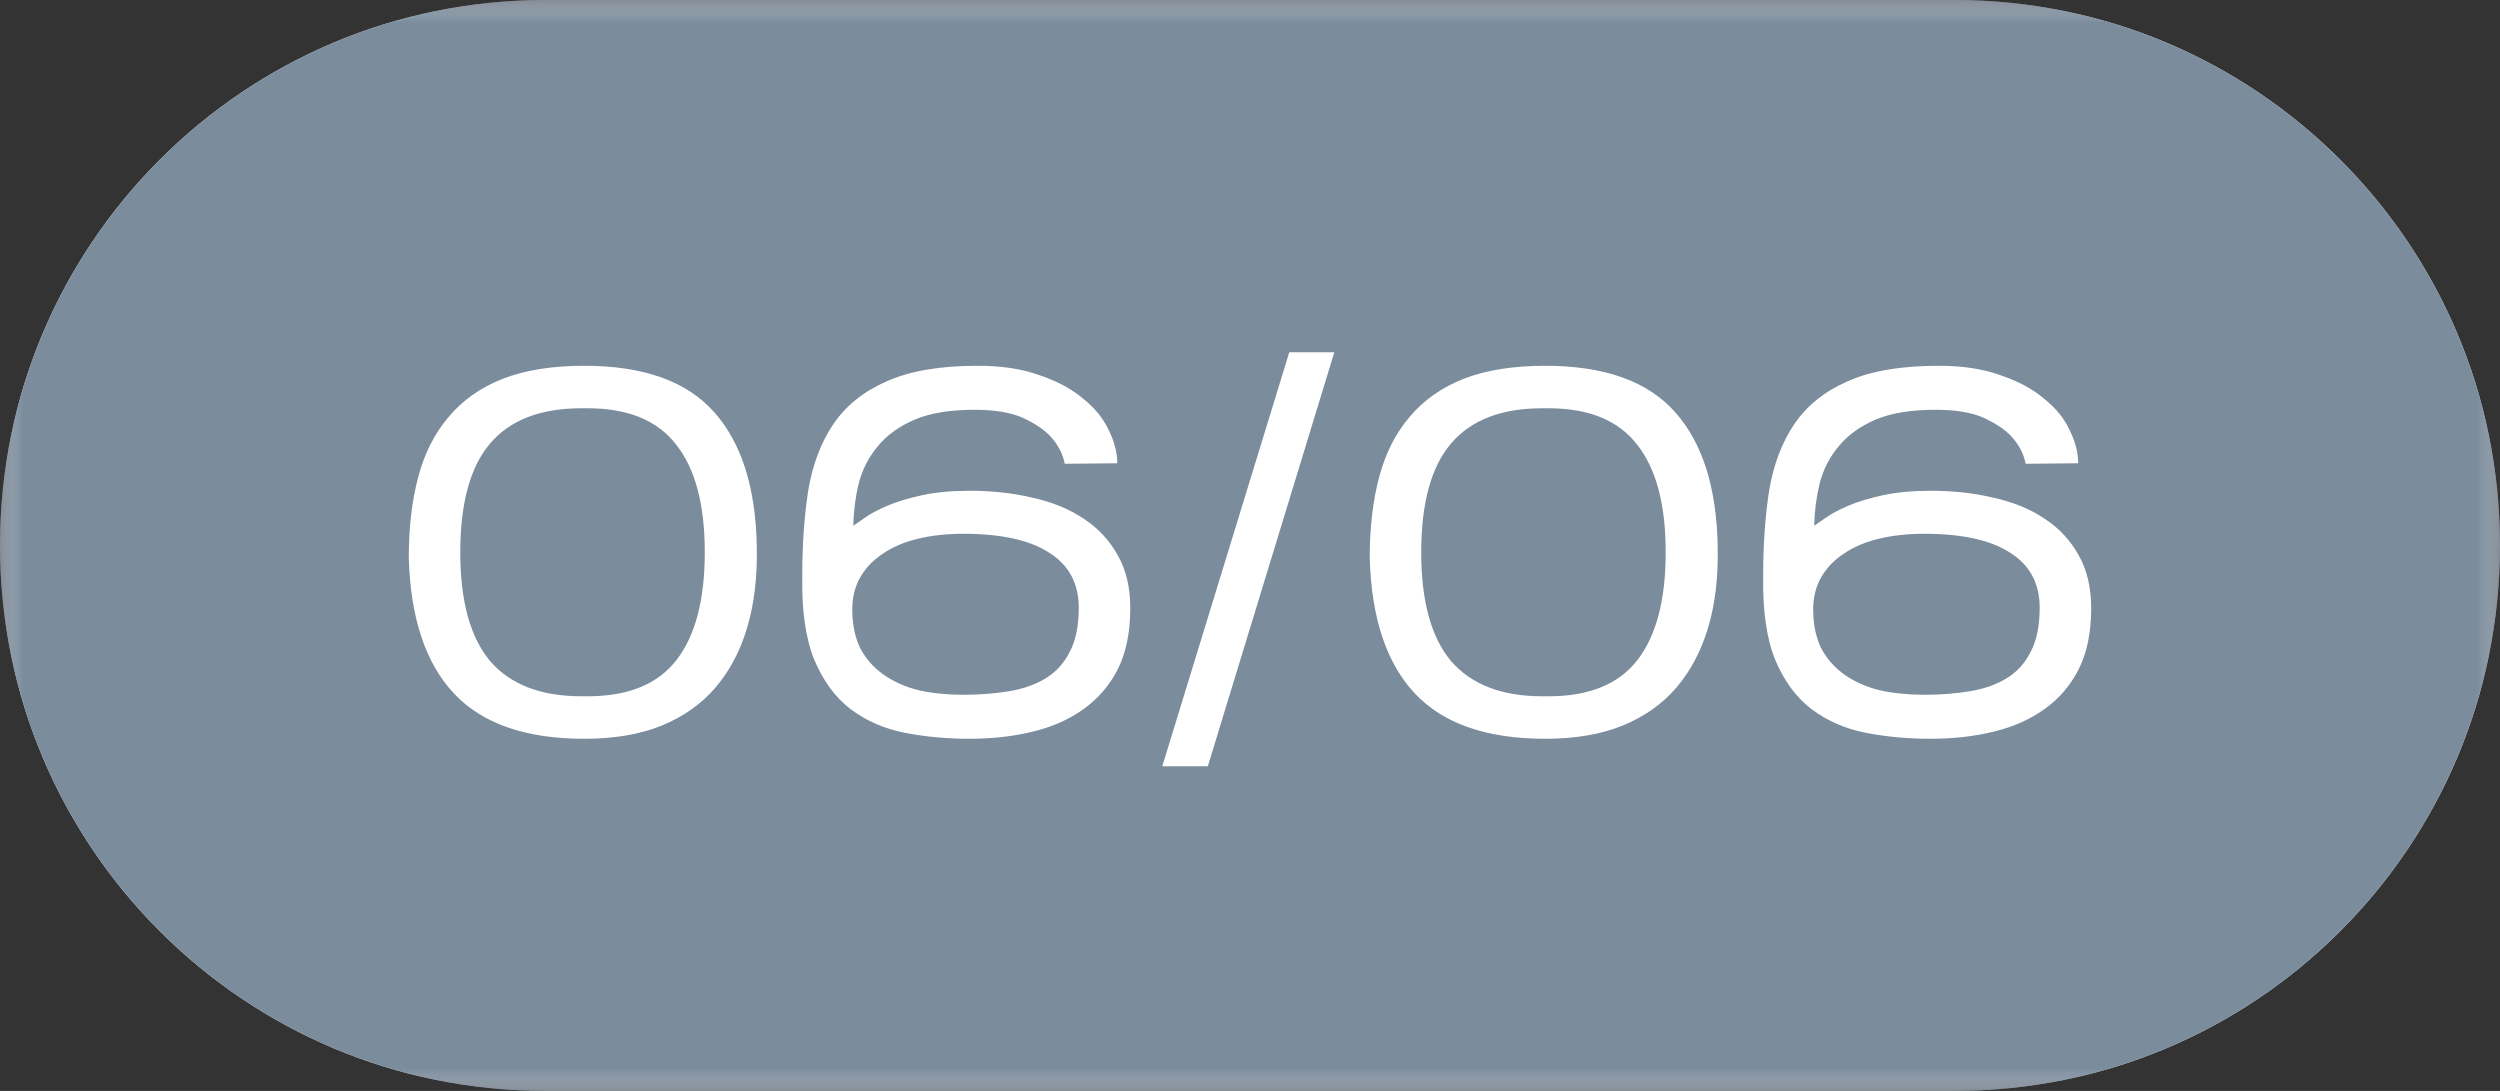
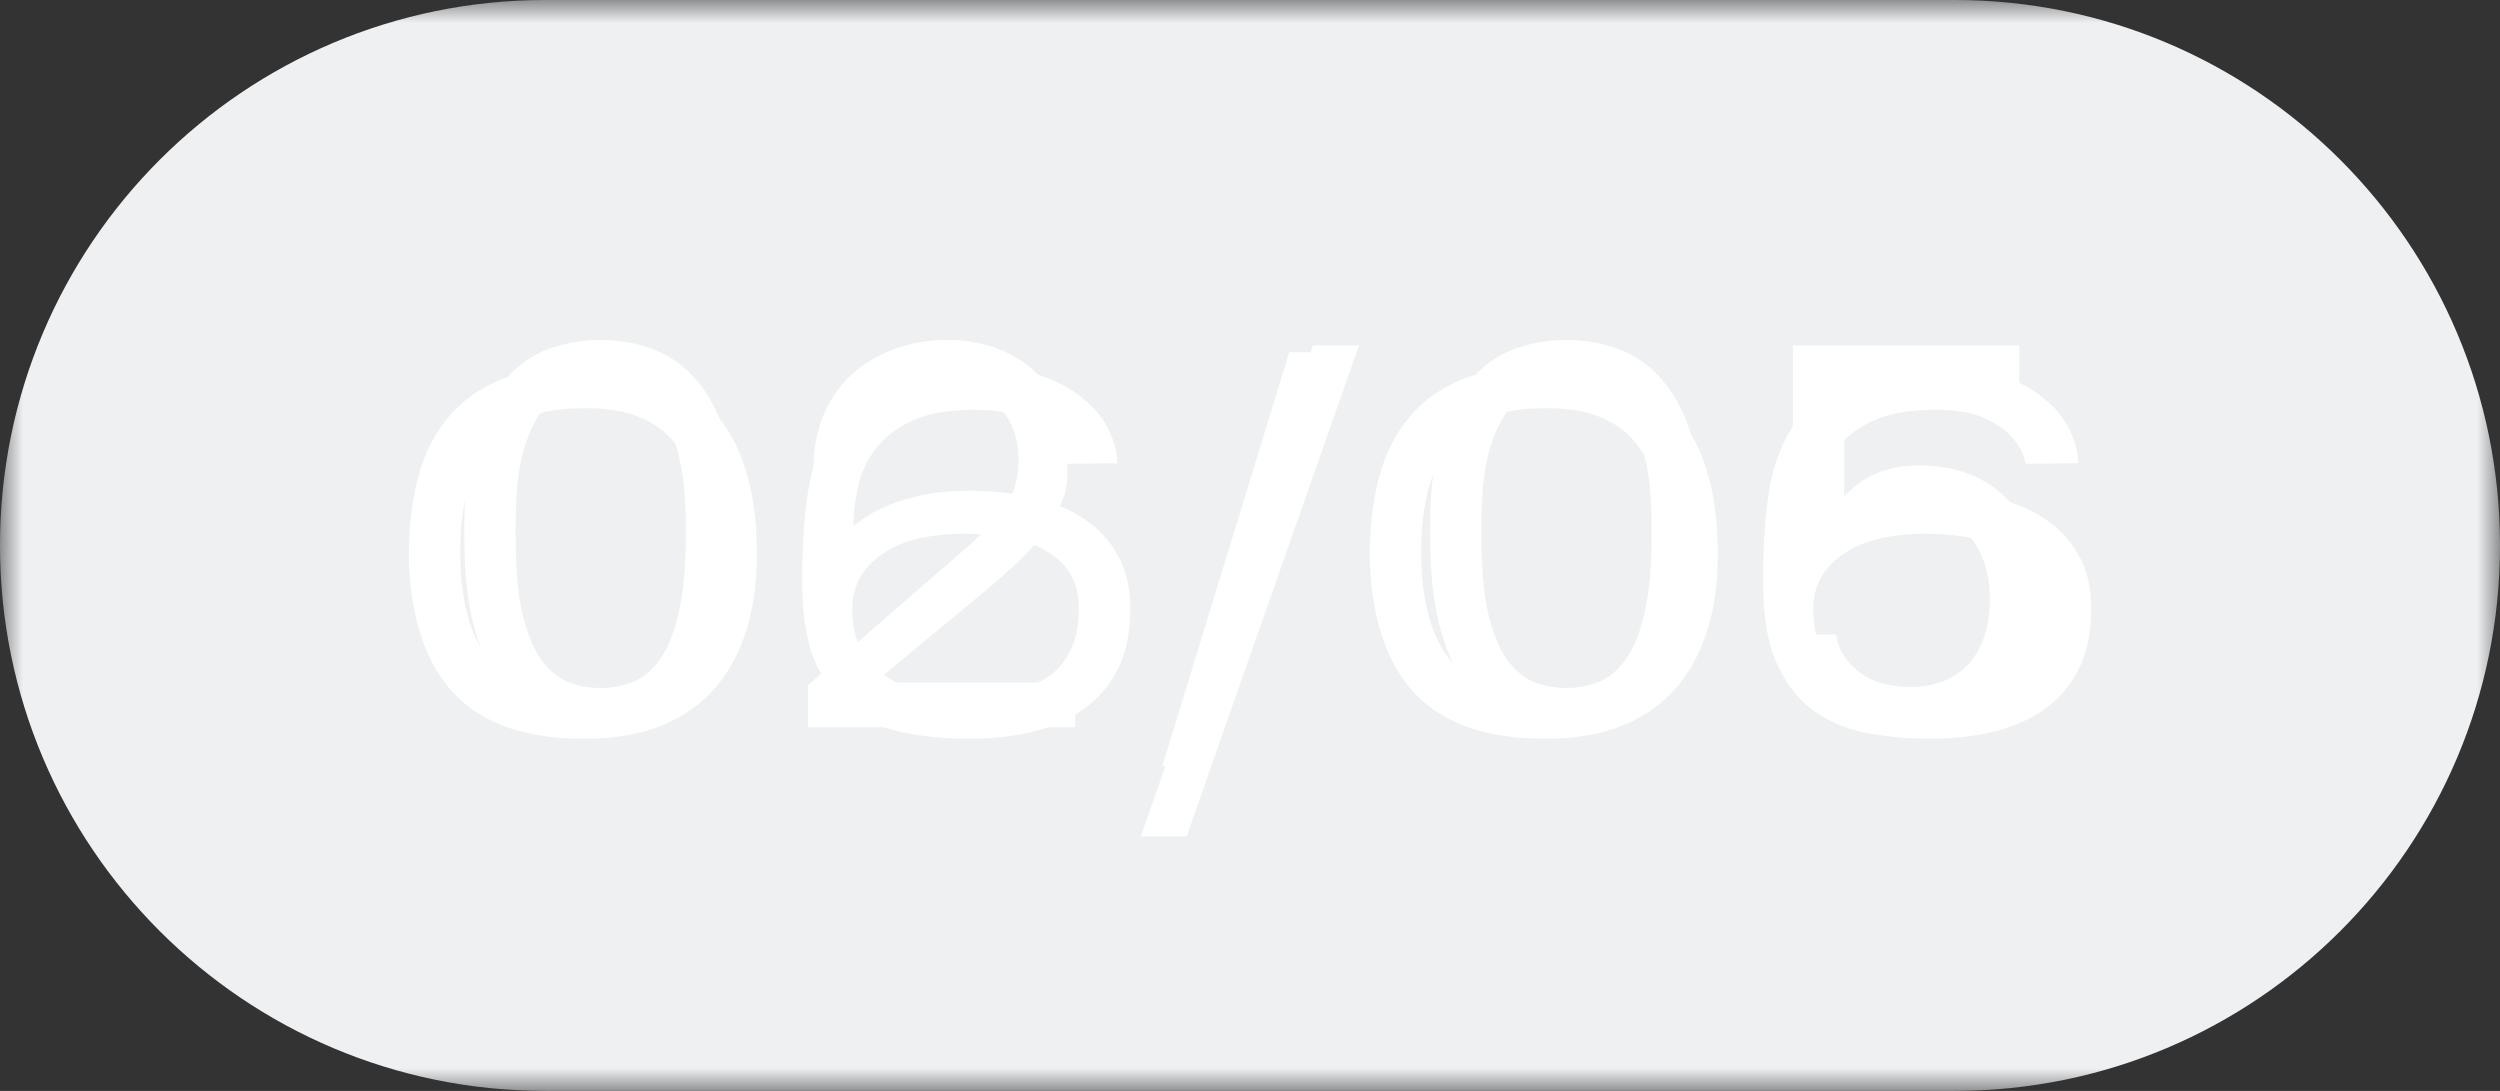
<svg xmlns="http://www.w3.org/2000/svg" width="55" height="24" viewBox="0 0 55 24" fill="none">
  <rect x="0" y="0" width="55" height="24" fill="#333333" stroke="none" />
  <g clip-path="url(#clip0_111_71)">
    <mask id="mask0_111_71" style="mask-type:luminance" maskUnits="userSpaceOnUse" x="0" y="0" width="55" height="24">
      <path d="M55 0H0V24H55V0Z" fill="white" />
    </mask>
    <g mask="url(#mask0_111_71)">
      <path d="M43 0H12C5.373 0 0 5.373 0 12C0 18.627 5.373 24 12 24H43C49.627 24 55 18.627 55 12C55 5.373 49.627 0 43 0Z" fill="#EEF0F2" />
-       <path d="M13.215 16.12C12.807 16.12 12.419 16.052 12.051 15.916C11.691 15.78 11.375 15.548 11.103 15.22C10.831 14.884 10.615 14.44 10.455 13.888C10.295 13.328 10.215 12.632 10.215 11.8V11.56C10.215 10.784 10.295 10.136 10.455 9.616C10.615 9.096 10.831 8.68 11.103 8.368C11.375 8.048 11.691 7.82 12.051 7.684C12.419 7.548 12.807 7.48 13.215 7.48C13.623 7.48 14.007 7.548 14.367 7.684C14.735 7.82 15.055 8.048 15.327 8.368C15.599 8.68 15.815 9.096 15.975 9.616C16.135 10.136 16.215 10.784 16.215 11.56V11.8C16.215 12.632 16.135 13.328 15.975 13.888C15.815 14.44 15.599 14.884 15.327 15.22C15.055 15.548 14.735 15.78 14.367 15.916C14.007 16.052 13.623 16.12 13.215 16.12ZM13.215 15.136C13.463 15.136 13.699 15.092 13.923 15.004C14.155 14.908 14.355 14.74 14.523 14.5C14.699 14.252 14.835 13.912 14.931 13.48C15.035 13.048 15.087 12.488 15.087 11.8V11.56C15.087 10.936 15.035 10.424 14.931 10.024C14.835 9.624 14.699 9.308 14.523 9.076C14.355 8.844 14.155 8.684 13.923 8.596C13.699 8.508 13.463 8.464 13.215 8.464C12.959 8.464 12.719 8.508 12.495 8.596C12.271 8.684 12.071 8.844 11.895 9.076C11.727 9.308 11.591 9.624 11.487 10.024C11.391 10.424 11.343 10.936 11.343 11.56V11.8C11.343 12.488 11.391 13.048 11.487 13.48C11.591 13.912 11.727 14.252 11.895 14.5C12.071 14.74 12.271 14.908 12.495 15.004C12.719 15.092 12.959 15.136 13.215 15.136ZM17.776 15.076L21.136 12.16C21.392 11.944 21.6 11.748 21.76 11.572C21.928 11.396 22.06 11.232 22.156 11.08C22.252 10.92 22.316 10.764 22.348 10.612C22.388 10.46 22.408 10.296 22.408 10.12C22.408 9.648 22.268 9.26 21.988 8.956C21.708 8.644 21.324 8.488 20.836 8.488C20.252 8.488 19.804 8.648 19.492 8.968C19.18 9.28 19.024 9.724 19.024 10.3H17.896C17.896 9.892 17.964 9.516 18.1 9.172C18.244 8.82 18.444 8.52 18.7 8.272C18.964 8.024 19.276 7.832 19.636 7.696C19.996 7.552 20.396 7.48 20.836 7.48C21.26 7.48 21.64 7.548 21.976 7.684C22.312 7.812 22.596 7.996 22.828 8.236C23.06 8.468 23.236 8.744 23.356 9.064C23.476 9.384 23.536 9.736 23.536 10.12C23.536 10.408 23.492 10.676 23.404 10.924C23.316 11.172 23.192 11.408 23.032 11.632C22.88 11.856 22.692 12.076 22.468 12.292C22.252 12.5 22.012 12.716 21.748 12.94L19.24 15.016H23.656V16H17.776V15.076ZM28.889 7.6H29.897L26.105 18.4H25.097L28.889 7.6ZM34.463 16.12C34.055 16.12 33.667 16.052 33.299 15.916C32.939 15.78 32.623 15.548 32.351 15.22C32.079 14.884 31.863 14.44 31.703 13.888C31.543 13.328 31.463 12.632 31.463 11.8V11.56C31.463 10.784 31.543 10.136 31.703 9.616C31.863 9.096 32.079 8.68 32.351 8.368C32.623 8.048 32.939 7.82 33.299 7.684C33.667 7.548 34.055 7.48 34.463 7.48C34.871 7.48 35.255 7.548 35.615 7.684C35.983 7.82 36.303 8.048 36.575 8.368C36.847 8.68 37.063 9.096 37.223 9.616C37.383 10.136 37.463 10.784 37.463 11.56V11.8C37.463 12.632 37.383 13.328 37.223 13.888C37.063 14.44 36.847 14.884 36.575 15.22C36.303 15.548 35.983 15.78 35.615 15.916C35.255 16.052 34.871 16.12 34.463 16.12ZM34.463 15.136C34.711 15.136 34.947 15.092 35.171 15.004C35.403 14.908 35.603 14.74 35.771 14.5C35.947 14.252 36.083 13.912 36.179 13.48C36.283 13.048 36.335 12.488 36.335 11.8V11.56C36.335 10.936 36.283 10.424 36.179 10.024C36.083 9.624 35.947 9.308 35.771 9.076C35.603 8.844 35.403 8.684 35.171 8.596C34.947 8.508 34.711 8.464 34.463 8.464C34.207 8.464 33.967 8.508 33.743 8.596C33.519 8.684 33.319 8.844 33.143 9.076C32.975 9.308 32.839 9.624 32.735 10.024C32.639 10.424 32.591 10.936 32.591 11.56V11.8C32.591 12.488 32.639 13.048 32.735 13.48C32.839 13.912 32.975 14.252 33.143 14.5C33.319 14.74 33.519 14.908 33.743 15.004C33.967 15.092 34.207 15.136 34.463 15.136ZM42.024 16.12C41.568 16.12 41.172 16.06 40.836 15.94C40.5 15.812 40.216 15.648 39.984 15.448C39.76 15.24 39.588 15.008 39.468 14.752C39.348 14.496 39.28 14.232 39.264 13.96H40.392C40.432 14.264 40.592 14.532 40.872 14.764C41.16 14.996 41.544 15.112 42.024 15.112C42.568 15.112 42.996 14.944 43.308 14.608C43.62 14.264 43.776 13.788 43.776 13.18C43.776 12.836 43.724 12.54 43.62 12.292C43.524 12.044 43.392 11.844 43.224 11.692C43.064 11.54 42.88 11.428 42.672 11.356C42.464 11.284 42.248 11.248 42.024 11.248C41.592 11.248 41.252 11.328 41.004 11.488C40.764 11.648 40.58 11.832 40.452 12.04H39.444V7.6H44.424V8.584H40.572V10.924C40.988 10.468 41.532 10.24 42.204 10.24C43.036 10.24 43.692 10.492 44.172 10.996C44.66 11.5 44.904 12.228 44.904 13.18C44.904 13.628 44.832 14.036 44.688 14.404C44.552 14.764 44.356 15.072 44.1 15.328C43.852 15.584 43.548 15.78 43.188 15.916C42.836 16.052 42.448 16.12 42.024 16.12Z" fill="white" />
+       <path d="M13.215 16.12C12.807 16.12 12.419 16.052 12.051 15.916C11.691 15.78 11.375 15.548 11.103 15.22C10.831 14.884 10.615 14.44 10.455 13.888C10.295 13.328 10.215 12.632 10.215 11.8V11.56C10.215 10.784 10.295 10.136 10.455 9.616C10.615 9.096 10.831 8.68 11.103 8.368C11.375 8.048 11.691 7.82 12.051 7.684C12.419 7.548 12.807 7.48 13.215 7.48C13.623 7.48 14.007 7.548 14.367 7.684C14.735 7.82 15.055 8.048 15.327 8.368C15.599 8.68 15.815 9.096 15.975 9.616C16.135 10.136 16.215 10.784 16.215 11.56V11.8C16.215 12.632 16.135 13.328 15.975 13.888C15.815 14.44 15.599 14.884 15.327 15.22C15.055 15.548 14.735 15.78 14.367 15.916C14.007 16.052 13.623 16.12 13.215 16.12ZM13.215 15.136C13.463 15.136 13.699 15.092 13.923 15.004C14.155 14.908 14.355 14.74 14.523 14.5C14.699 14.252 14.835 13.912 14.931 13.48C15.035 13.048 15.087 12.488 15.087 11.8V11.56C15.087 10.936 15.035 10.424 14.931 10.024C14.835 9.624 14.699 9.308 14.523 9.076C14.355 8.844 14.155 8.684 13.923 8.596C13.699 8.508 13.463 8.464 13.215 8.464C12.959 8.464 12.719 8.508 12.495 8.596C12.271 8.684 12.071 8.844 11.895 9.076C11.727 9.308 11.591 9.624 11.487 10.024C11.391 10.424 11.343 10.936 11.343 11.56V11.8C11.343 12.488 11.391 13.048 11.487 13.48C11.591 13.912 11.727 14.252 11.895 14.5C12.071 14.74 12.271 14.908 12.495 15.004C12.719 15.092 12.959 15.136 13.215 15.136ZM17.776 15.076L21.136 12.16C21.392 11.944 21.6 11.748 21.76 11.572C21.928 11.396 22.06 11.232 22.156 11.08C22.252 10.92 22.316 10.764 22.348 10.612C22.388 10.46 22.408 10.296 22.408 10.12C22.408 9.648 22.268 9.26 21.988 8.956C21.708 8.644 21.324 8.488 20.836 8.488C20.252 8.488 19.804 8.648 19.492 8.968C19.18 9.28 19.024 9.724 19.024 10.3H17.896C17.896 9.892 17.964 9.516 18.1 9.172C18.244 8.82 18.444 8.52 18.7 8.272C18.964 8.024 19.276 7.832 19.636 7.696C19.996 7.552 20.396 7.48 20.836 7.48C21.26 7.48 21.64 7.548 21.976 7.684C22.312 7.812 22.596 7.996 22.828 8.236C23.06 8.468 23.236 8.744 23.356 9.064C23.536 10.408 23.492 10.676 23.404 10.924C23.316 11.172 23.192 11.408 23.032 11.632C22.88 11.856 22.692 12.076 22.468 12.292C22.252 12.5 22.012 12.716 21.748 12.94L19.24 15.016H23.656V16H17.776V15.076ZM28.889 7.6H29.897L26.105 18.4H25.097L28.889 7.6ZM34.463 16.12C34.055 16.12 33.667 16.052 33.299 15.916C32.939 15.78 32.623 15.548 32.351 15.22C32.079 14.884 31.863 14.44 31.703 13.888C31.543 13.328 31.463 12.632 31.463 11.8V11.56C31.463 10.784 31.543 10.136 31.703 9.616C31.863 9.096 32.079 8.68 32.351 8.368C32.623 8.048 32.939 7.82 33.299 7.684C33.667 7.548 34.055 7.48 34.463 7.48C34.871 7.48 35.255 7.548 35.615 7.684C35.983 7.82 36.303 8.048 36.575 8.368C36.847 8.68 37.063 9.096 37.223 9.616C37.383 10.136 37.463 10.784 37.463 11.56V11.8C37.463 12.632 37.383 13.328 37.223 13.888C37.063 14.44 36.847 14.884 36.575 15.22C36.303 15.548 35.983 15.78 35.615 15.916C35.255 16.052 34.871 16.12 34.463 16.12ZM34.463 15.136C34.711 15.136 34.947 15.092 35.171 15.004C35.403 14.908 35.603 14.74 35.771 14.5C35.947 14.252 36.083 13.912 36.179 13.48C36.283 13.048 36.335 12.488 36.335 11.8V11.56C36.335 10.936 36.283 10.424 36.179 10.024C36.083 9.624 35.947 9.308 35.771 9.076C35.603 8.844 35.403 8.684 35.171 8.596C34.947 8.508 34.711 8.464 34.463 8.464C34.207 8.464 33.967 8.508 33.743 8.596C33.519 8.684 33.319 8.844 33.143 9.076C32.975 9.308 32.839 9.624 32.735 10.024C32.639 10.424 32.591 10.936 32.591 11.56V11.8C32.591 12.488 32.639 13.048 32.735 13.48C32.839 13.912 32.975 14.252 33.143 14.5C33.319 14.74 33.519 14.908 33.743 15.004C33.967 15.092 34.207 15.136 34.463 15.136ZM42.024 16.12C41.568 16.12 41.172 16.06 40.836 15.94C40.5 15.812 40.216 15.648 39.984 15.448C39.76 15.24 39.588 15.008 39.468 14.752C39.348 14.496 39.28 14.232 39.264 13.96H40.392C40.432 14.264 40.592 14.532 40.872 14.764C41.16 14.996 41.544 15.112 42.024 15.112C42.568 15.112 42.996 14.944 43.308 14.608C43.62 14.264 43.776 13.788 43.776 13.18C43.776 12.836 43.724 12.54 43.62 12.292C43.524 12.044 43.392 11.844 43.224 11.692C43.064 11.54 42.88 11.428 42.672 11.356C42.464 11.284 42.248 11.248 42.024 11.248C41.592 11.248 41.252 11.328 41.004 11.488C40.764 11.648 40.58 11.832 40.452 12.04H39.444V7.6H44.424V8.584H40.572V10.924C40.988 10.468 41.532 10.24 42.204 10.24C43.036 10.24 43.692 10.492 44.172 10.996C44.66 11.5 44.904 12.228 44.904 13.18C44.904 13.628 44.832 14.036 44.688 14.404C44.552 14.764 44.356 15.072 44.1 15.328C43.852 15.584 43.548 15.78 43.188 15.916C42.836 16.052 42.448 16.12 42.024 16.12Z" fill="white" />
    </g>
    <g clip-path="url(#clip1_111_71)">
      <mask id="mask1_111_71" style="mask-type:luminance" maskUnits="userSpaceOnUse" x="0" y="0" width="55" height="24">
        <path d="M55 0H0V24H55V0Z" fill="white" />
      </mask>
      <g mask="url(#mask1_111_71)">
-         <path d="M43 0H12C5.373 0 0 5.373 0 12C0 18.627 5.373 24 12 24H43C49.627 24 55 18.627 55 12C55 5.373 49.627 0 43 0Z" fill="#7B8C9D" />
-       </g>
+         </g>
      <path d="M16.649 12.029C16.663 12.689 16.594 13.279 16.44 13.8C16.286 14.321 16.051 14.764 15.736 15.131C15.428 15.49 15.032 15.769 14.548 15.967C14.071 16.158 13.507 16.253 12.854 16.253C11.563 16.253 10.606 15.919 9.983 15.252C9.36 14.585 9.03 13.591 8.993 12.271C8.993 11.604 9.063 11.01 9.202 10.489C9.341 9.968 9.565 9.528 9.873 9.169C10.181 8.802 10.577 8.524 11.061 8.333C11.552 8.142 12.15 8.047 12.854 8.047C14.159 8.047 15.113 8.388 15.714 9.07C16.315 9.745 16.627 10.731 16.649 12.029ZM10.126 12.15C10.126 13.228 10.346 14.027 10.786 14.548C11.233 15.061 11.9 15.318 12.788 15.318H12.931C13.818 15.318 14.467 15.054 14.878 14.526C15.296 13.991 15.505 13.199 15.505 12.15C15.505 11.101 15.296 10.313 14.878 9.785C14.467 9.25 13.818 8.982 12.931 8.982H12.788C11.893 8.982 11.226 9.239 10.786 9.752C10.346 10.265 10.126 11.065 10.126 12.15ZM24.866 13.382C24.866 13.91 24.774 14.357 24.591 14.724C24.407 15.083 24.154 15.377 23.832 15.604C23.516 15.831 23.142 15.996 22.71 16.099C22.284 16.202 21.822 16.253 21.324 16.253C20.832 16.253 20.359 16.209 19.905 16.121C19.457 16.033 19.061 15.861 18.717 15.604C18.379 15.347 18.112 14.984 17.914 14.515C17.723 14.046 17.635 13.426 17.65 12.656C17.65 11.974 17.694 11.351 17.782 10.786C17.877 10.221 18.06 9.737 18.332 9.334C18.61 8.923 19.003 8.608 19.509 8.388C20.015 8.161 20.682 8.047 21.511 8.047C22.039 8.047 22.493 8.117 22.875 8.256C23.263 8.388 23.582 8.56 23.832 8.773C24.088 8.978 24.275 9.209 24.393 9.466C24.517 9.715 24.58 9.957 24.58 10.192L23.425 10.203C23.381 9.983 23.278 9.785 23.117 9.609C22.985 9.462 22.787 9.327 22.523 9.202C22.259 9.077 21.896 9.015 21.434 9.015C20.898 9.015 20.458 9.088 20.114 9.235C19.776 9.382 19.509 9.576 19.311 9.818C19.113 10.053 18.973 10.324 18.893 10.632C18.819 10.933 18.779 11.244 18.772 11.567C18.823 11.53 18.907 11.472 19.025 11.391C19.149 11.303 19.314 11.215 19.52 11.127C19.725 11.039 19.978 10.962 20.279 10.896C20.579 10.83 20.931 10.797 21.335 10.797C21.833 10.797 22.295 10.848 22.721 10.951C23.153 11.046 23.527 11.2 23.843 11.413C24.158 11.618 24.407 11.886 24.591 12.216C24.774 12.539 24.866 12.927 24.866 13.382ZM18.75 13.404C18.75 13.734 18.808 14.02 18.926 14.262C19.05 14.497 19.223 14.691 19.443 14.845C19.663 14.999 19.919 15.113 20.213 15.186C20.513 15.252 20.84 15.285 21.192 15.285C21.551 15.285 21.885 15.259 22.193 15.208C22.508 15.157 22.779 15.061 23.007 14.922C23.234 14.783 23.41 14.588 23.535 14.339C23.667 14.09 23.733 13.767 23.733 13.371C23.733 12.836 23.516 12.432 23.084 12.161C22.658 11.882 22.028 11.743 21.192 11.743C20.825 11.743 20.491 11.78 20.191 11.853C19.89 11.926 19.633 12.036 19.421 12.183C19.208 12.322 19.043 12.495 18.926 12.7C18.808 12.905 18.75 13.14 18.75 13.404ZM29.355 7.75L26.572 16.858H25.57L28.364 7.75H29.355ZM37.789 12.029C37.804 12.689 37.734 13.279 37.581 13.8C37.426 14.321 37.192 14.764 36.877 15.131C36.569 15.49 36.172 15.769 35.688 15.967C35.212 16.158 34.647 16.253 33.995 16.253C32.704 16.253 31.747 15.919 31.123 15.252C30.5 14.585 30.17 13.591 30.134 12.271C30.134 11.604 30.203 11.01 30.343 10.489C30.482 9.968 30.706 9.528 31.014 9.169C31.322 8.802 31.718 8.524 32.202 8.333C32.693 8.142 33.291 8.047 33.995 8.047C35.3 8.047 36.253 8.388 36.855 9.07C37.456 9.745 37.767 10.731 37.789 12.029ZM31.267 12.15C31.267 13.228 31.486 14.027 31.927 14.548C32.374 15.061 33.041 15.318 33.928 15.318H34.072C34.959 15.318 35.608 15.054 36.019 14.526C36.437 13.991 36.645 13.199 36.645 12.15C36.645 11.101 36.437 10.313 36.019 9.785C35.608 9.25 34.959 8.982 34.072 8.982H33.928C33.034 8.982 32.367 9.239 31.927 9.752C31.486 10.265 31.267 11.065 31.267 12.15ZM46.006 13.382C46.006 13.91 45.915 14.357 45.731 14.724C45.548 15.083 45.295 15.377 44.972 15.604C44.657 15.831 44.283 15.996 43.85 16.099C43.425 16.202 42.963 16.253 42.464 16.253C41.973 16.253 41.5 16.209 41.045 16.121C40.598 16.033 40.202 15.861 39.857 15.604C39.52 15.347 39.252 14.984 39.054 14.515C38.864 14.046 38.776 13.426 38.79 12.656C38.79 11.974 38.834 11.351 38.922 10.786C39.018 10.221 39.201 9.737 39.472 9.334C39.751 8.923 40.143 8.608 40.649 8.388C41.155 8.161 41.823 8.047 42.651 8.047C43.179 8.047 43.634 8.117 44.015 8.256C44.404 8.388 44.723 8.56 44.972 8.773C45.229 8.978 45.416 9.209 45.533 9.466C45.658 9.715 45.72 9.957 45.72 10.192L44.565 10.203C44.521 9.983 44.419 9.785 44.257 9.609C44.125 9.462 43.927 9.327 43.663 9.202C43.399 9.077 43.036 9.015 42.574 9.015C42.039 9.015 41.599 9.088 41.254 9.235C40.917 9.382 40.649 9.576 40.451 9.818C40.253 10.053 40.114 10.324 40.033 10.632C39.96 10.933 39.92 11.244 39.912 11.567C39.964 11.53 40.048 11.472 40.165 11.391C40.29 11.303 40.455 11.215 40.66 11.127C40.866 11.039 41.119 10.962 41.419 10.896C41.72 10.83 42.072 10.797 42.475 10.797C42.974 10.797 43.436 10.848 43.861 10.951C44.294 11.046 44.668 11.2 44.983 11.413C45.299 11.618 45.548 11.886 45.731 12.216C45.915 12.539 46.006 12.927 46.006 13.382ZM39.89 13.404C39.89 13.734 39.949 14.02 40.066 14.262C40.191 14.497 40.363 14.691 40.583 14.845C40.803 14.999 41.06 15.113 41.353 15.186C41.654 15.252 41.98 15.285 42.332 15.285C42.692 15.285 43.025 15.259 43.333 15.208C43.649 15.157 43.92 15.061 44.147 14.922C44.375 14.783 44.551 14.588 44.675 14.339C44.807 14.09 44.873 13.767 44.873 13.371C44.873 12.836 44.657 12.432 44.224 12.161C43.799 11.882 43.168 11.743 42.332 11.743C41.966 11.743 41.632 11.78 41.331 11.853C41.031 11.926 40.774 12.036 40.561 12.183C40.349 12.322 40.184 12.495 40.066 12.7C39.949 12.905 39.89 13.14 39.89 13.404Z" fill="white" />
    </g>
  </g>
  <defs>
    <clipPath id="clip0_111_71">
      <rect width="55" height="24" fill="white" />
    </clipPath>
    <clipPath id="clip1_111_71">
      <rect width="55" height="24" fill="white" />
    </clipPath>
  </defs>
</svg>